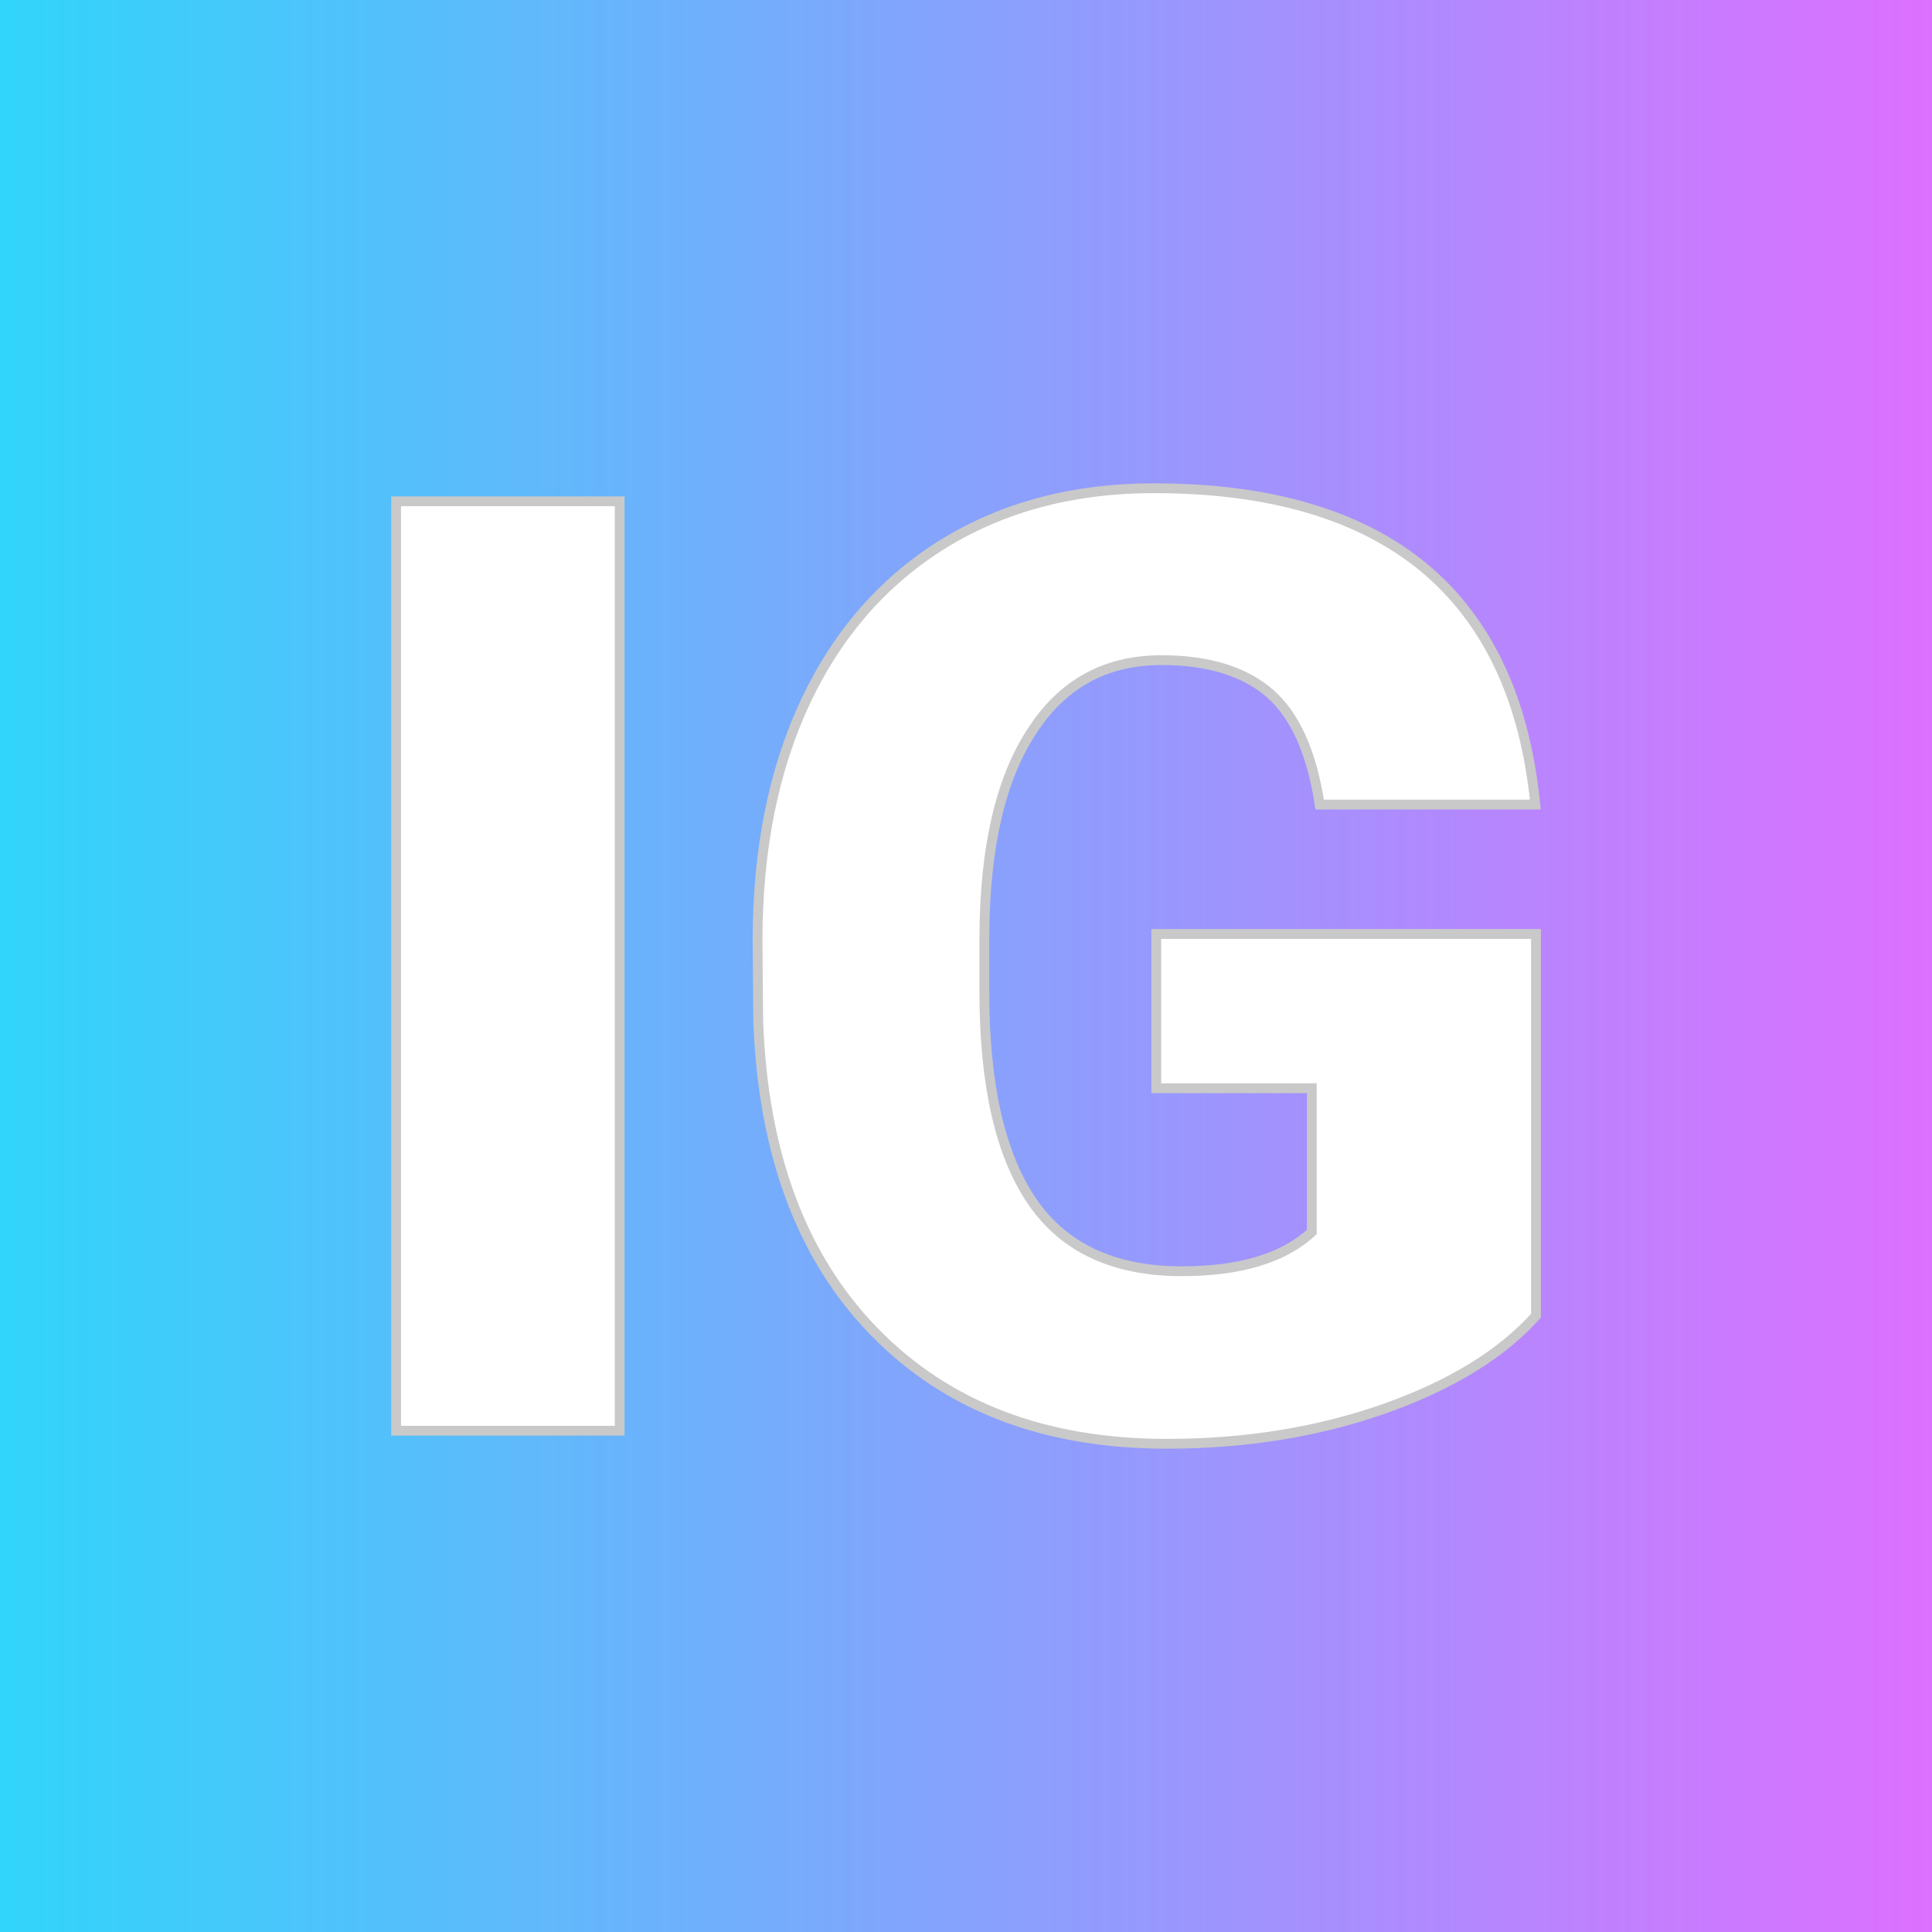
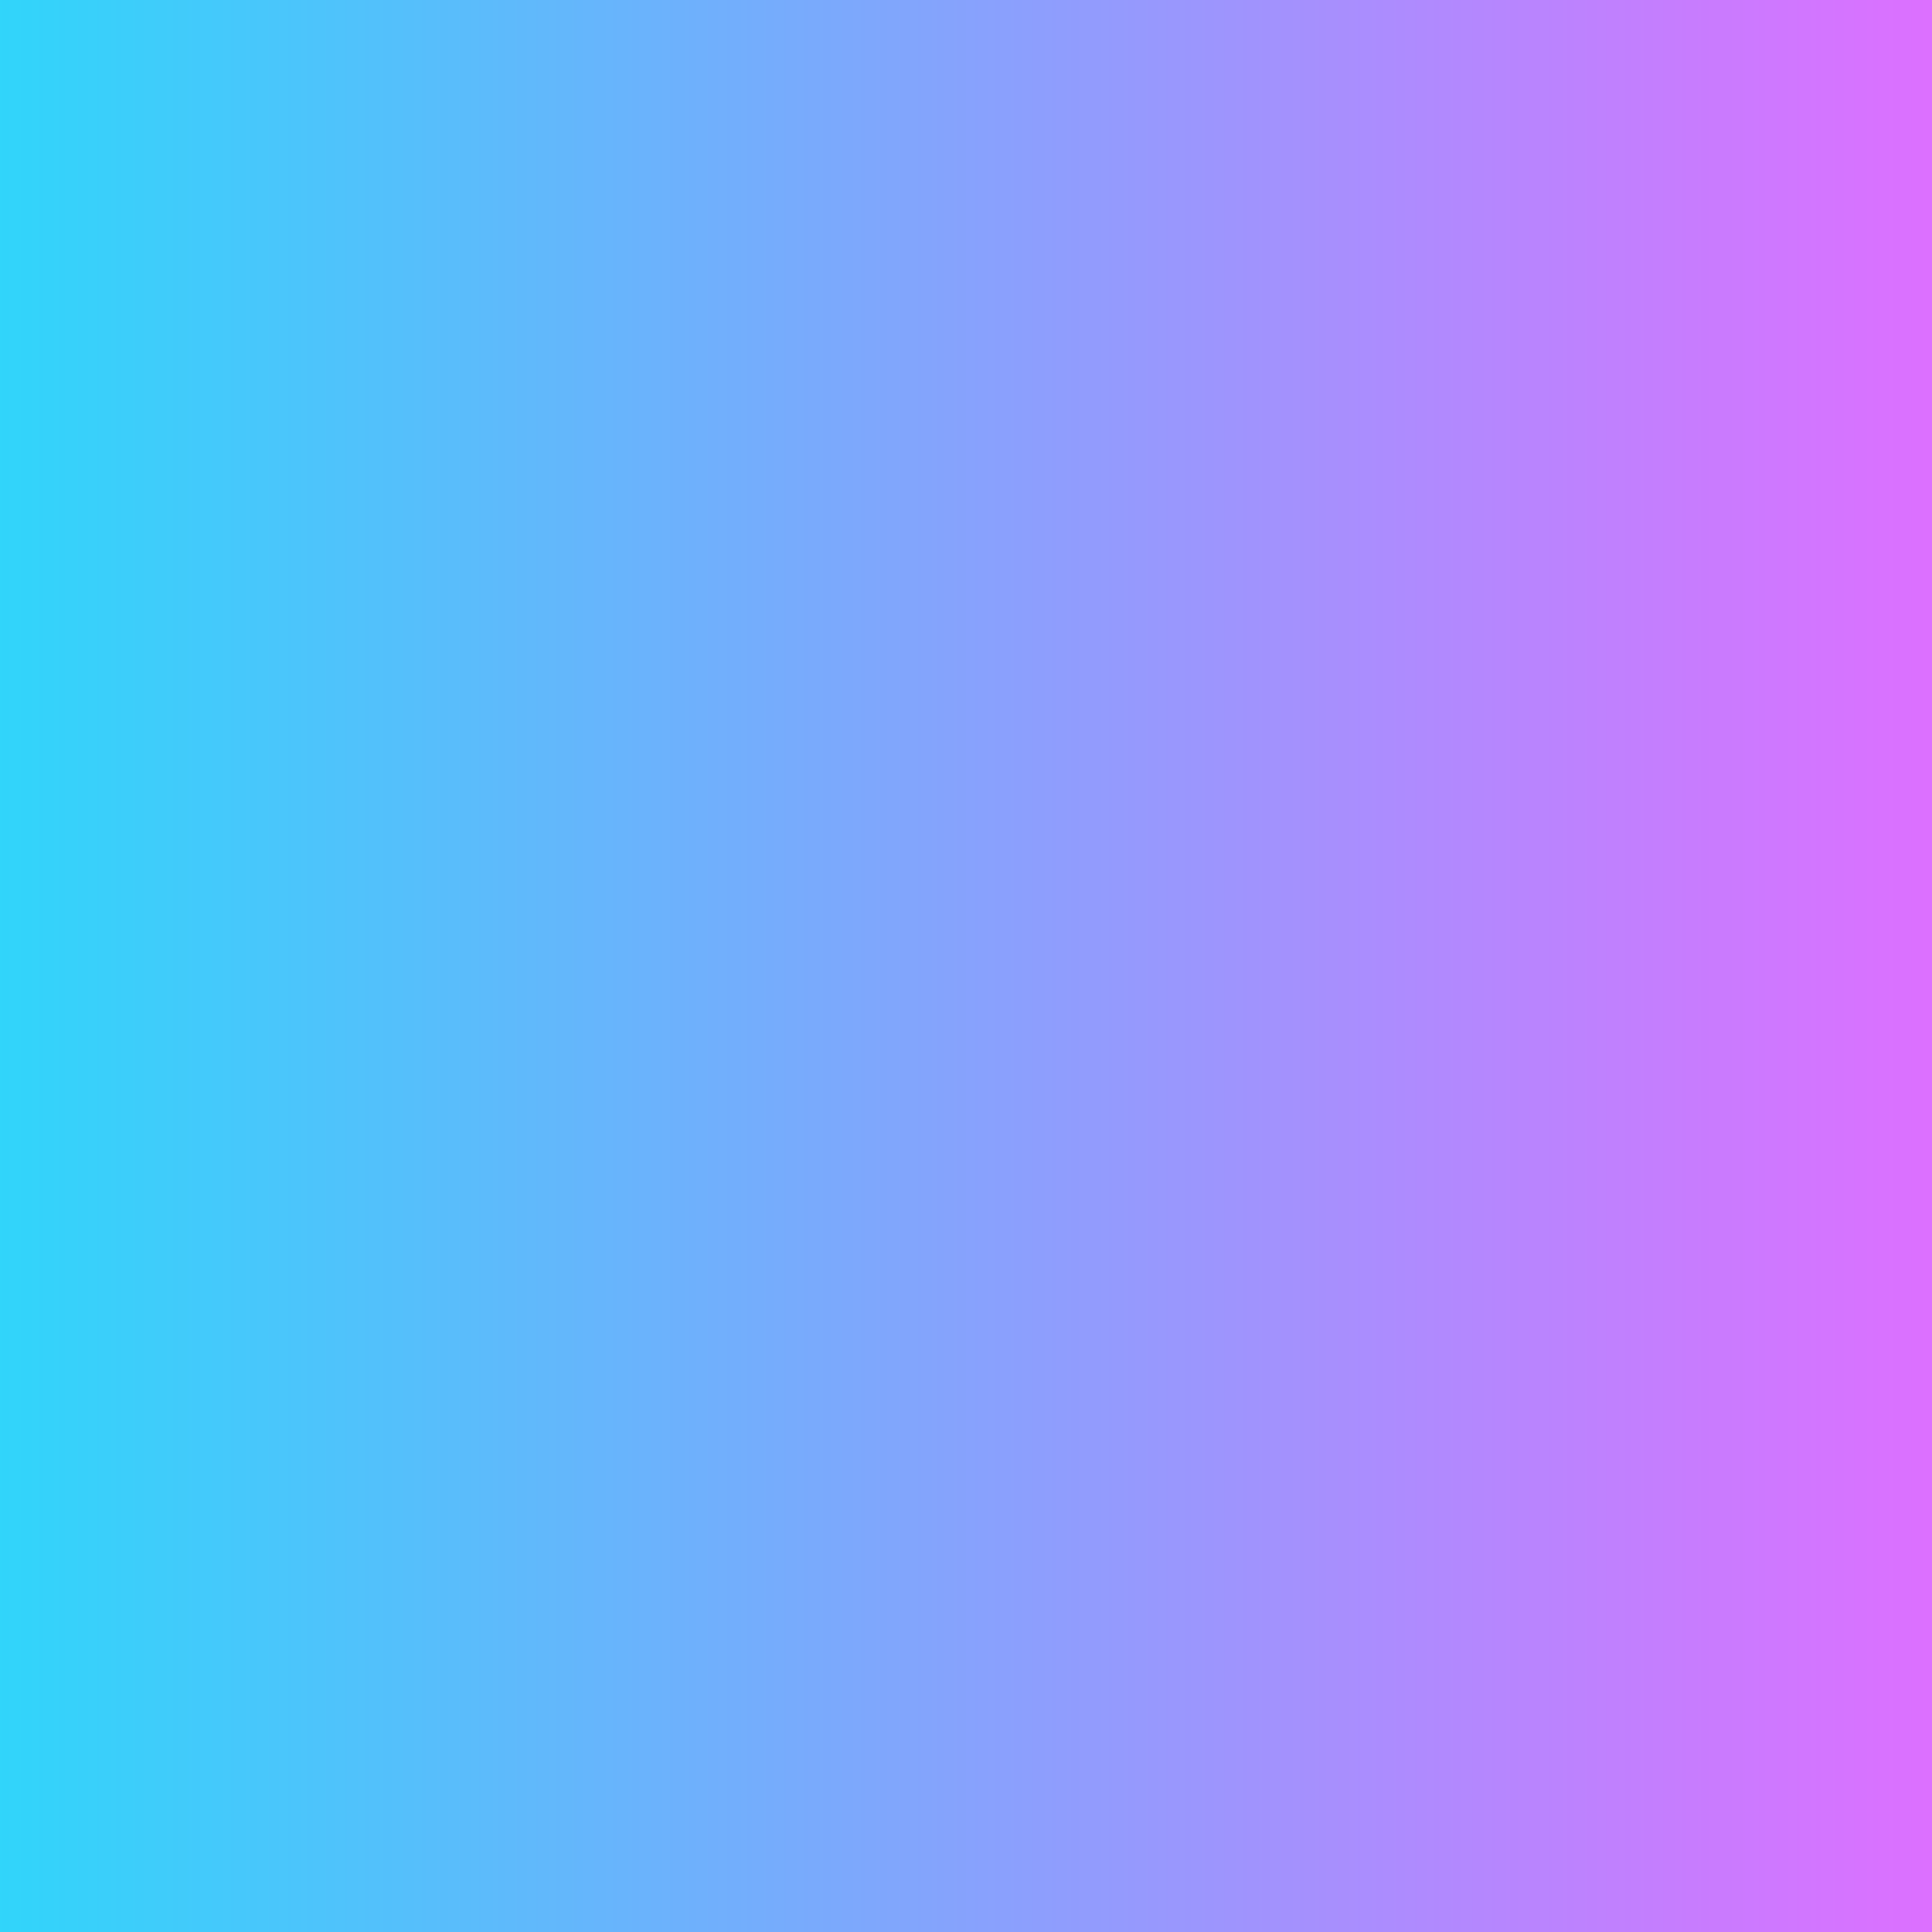
<svg xmlns="http://www.w3.org/2000/svg" version="1.1" viewBox="0 0 200 200">
  <rect x="0" y="0" width="200" height="200" fill="#333333" stroke="none" />
  <rect width="200" height="200" fill="url('#gradient')" />
  <defs>
    <linearGradient id="gradient" gradientTransform="rotate(0 0.5 0.5)">
      <stop offset="0%" stop-color="#30d5fa" />
      <stop offset="100%" stop-color="#dd6fff" />
    </linearGradient>
  </defs>
  <g>
    <g fill="#ffffff" transform="matrix(6.766,0,0,6.766,32.143,148.107)" stroke="#c9c9c9" stroke-width="0.15">
-       <path d="M4.73-14.22L4.73 0L1.31 0L1.31-14.22L4.73-14.22ZM18.75-7.60L18.75-1.76Q17.96-0.88 16.44-0.34Q14.91 0.20 13.10 0.20L13.10 0.20Q10.30 0.20 8.63-1.51Q6.96-3.22 6.85-6.27L6.85-6.27L6.84-7.50Q6.84-9.60 7.58-11.17Q8.32-12.73 9.70-13.58Q11.08-14.42 12.90-14.42L12.90-14.42Q15.56-14.42 17.03-13.21Q18.50-11.99 18.74-9.58L18.74-9.58L15.44-9.58Q15.26-10.77 14.68-11.28Q14.09-11.79 13.02-11.79L13.02-11.79Q11.73-11.79 11.03-10.69Q10.32-9.60 10.31-7.57L10.31-7.57L10.31-6.71Q10.31-4.58 11.04-3.51Q11.77-2.44 13.33-2.44L13.33-2.44Q14.67-2.44 15.32-3.04L15.32-3.04L15.32-5.24L12.94-5.24L12.94-7.60L18.75-7.60Z" />
-     </g>
+       </g>
  </g>
</svg>